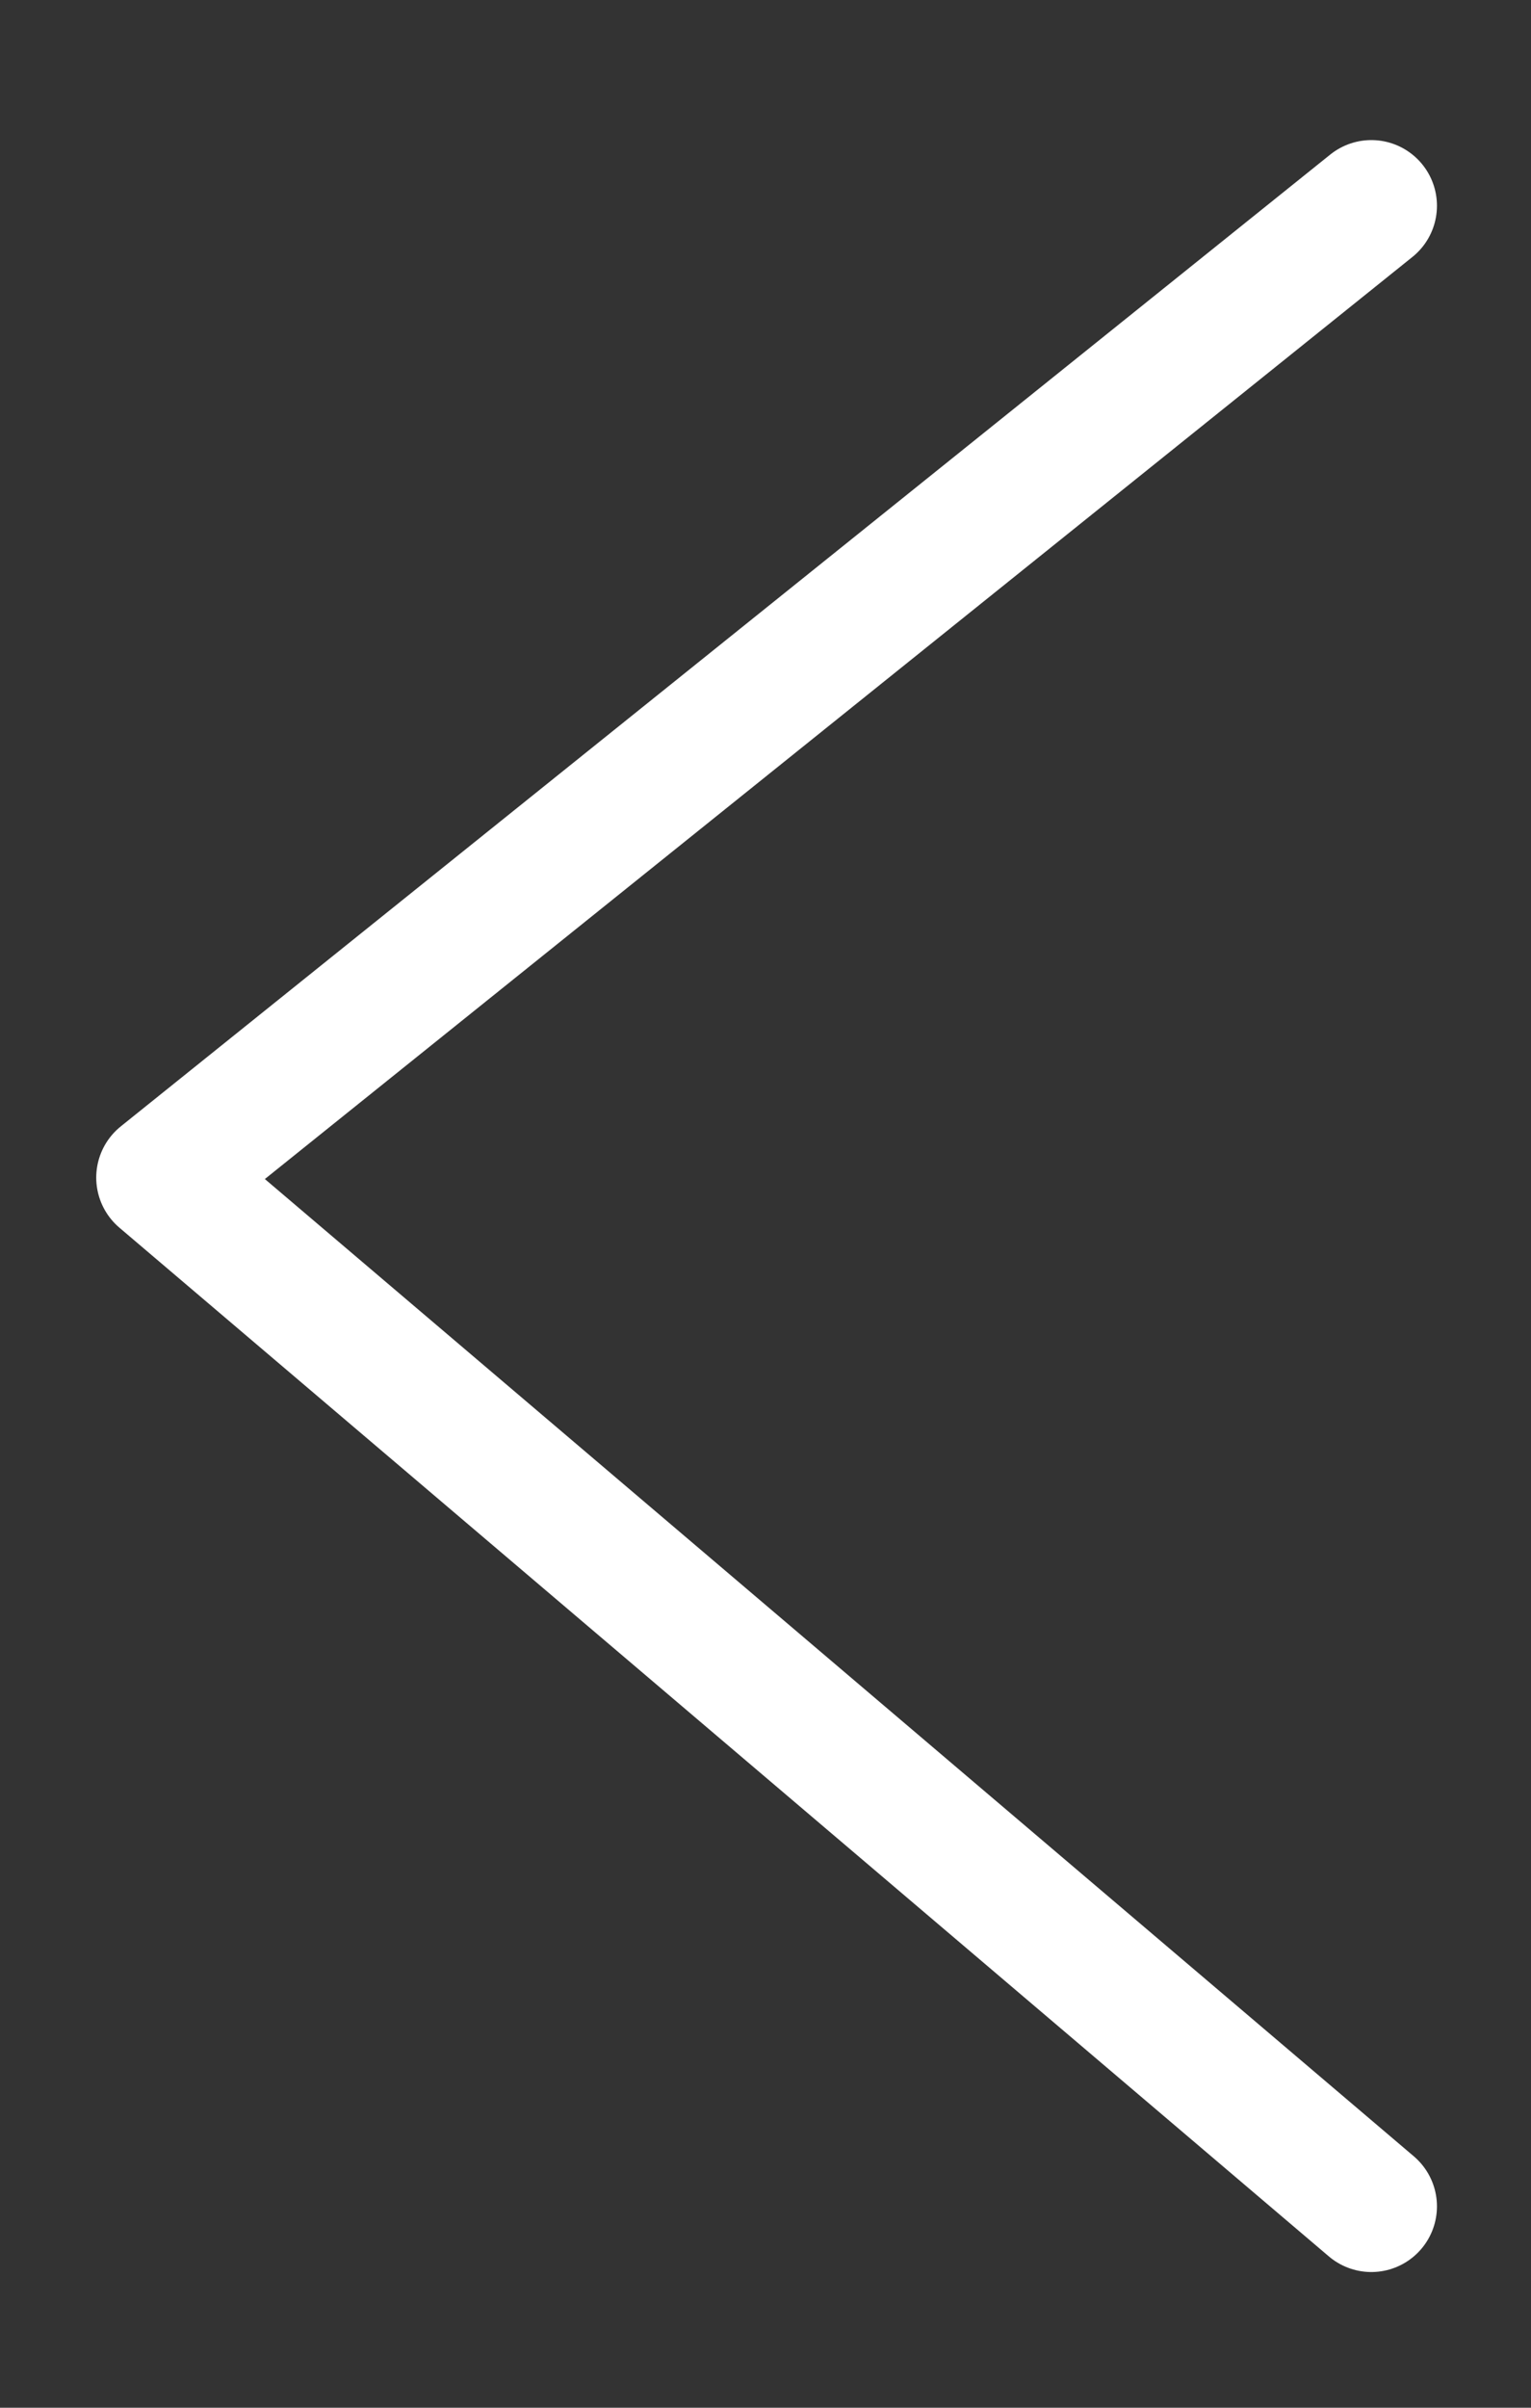
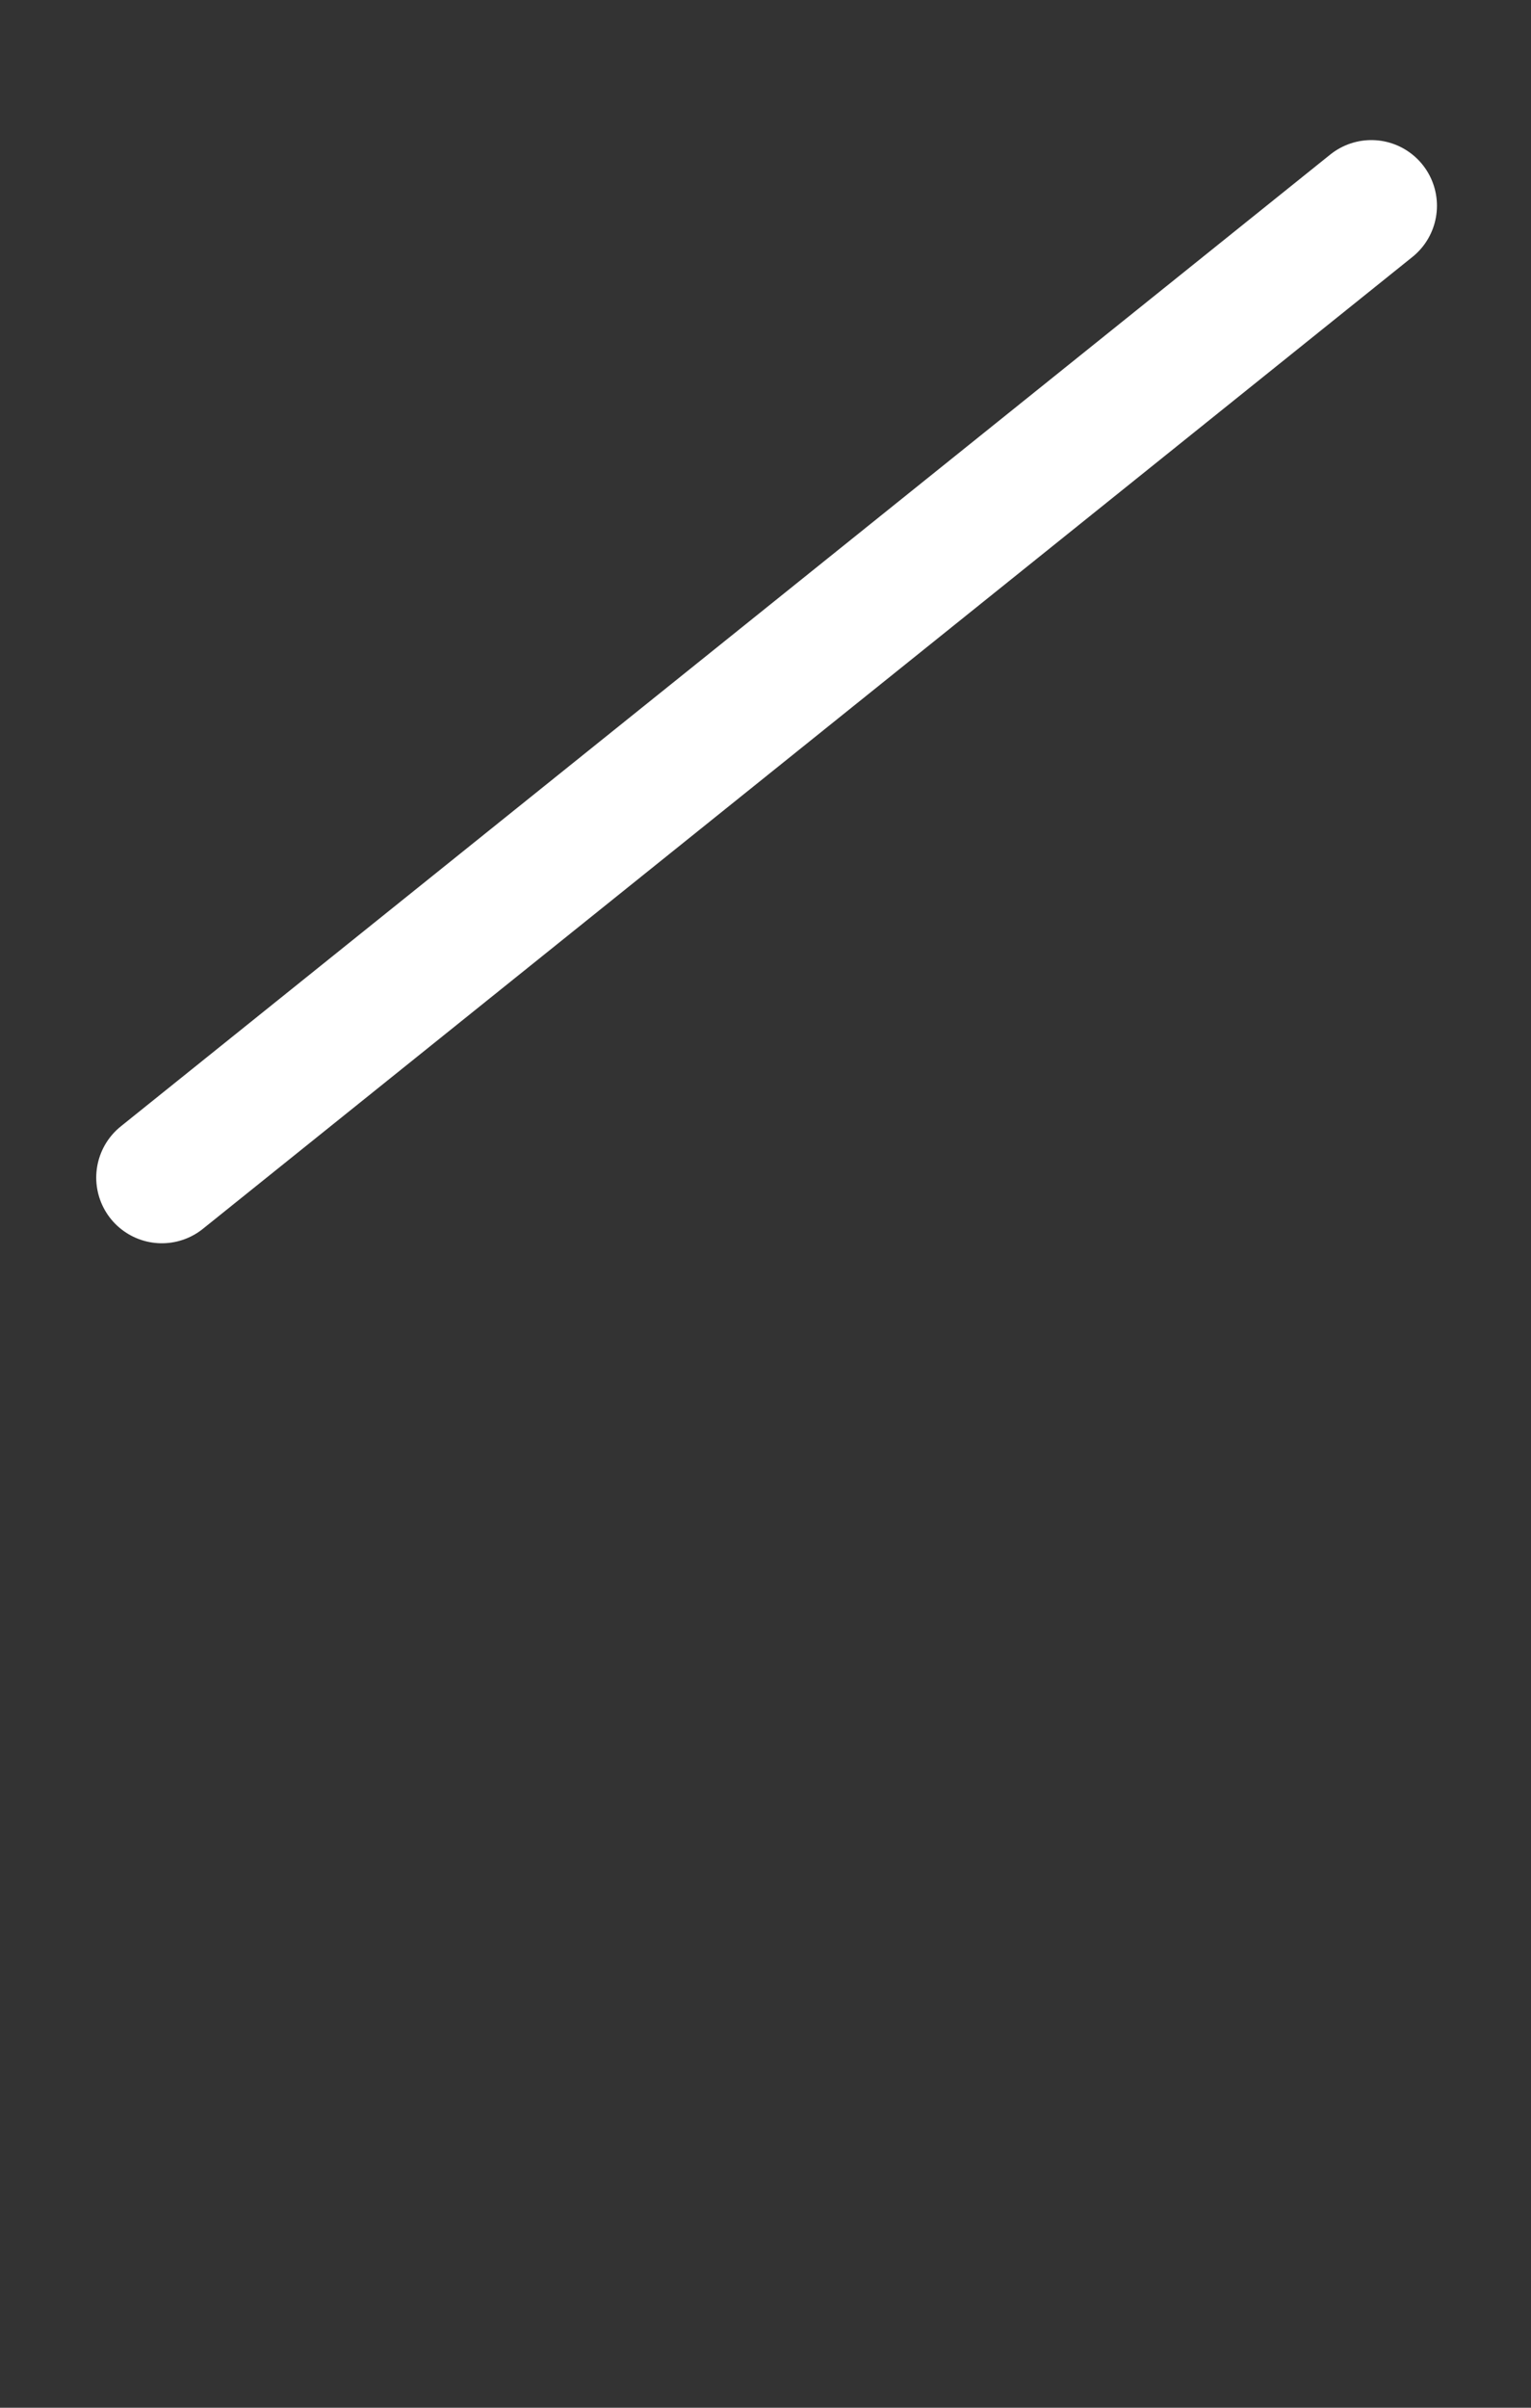
<svg xmlns="http://www.w3.org/2000/svg" width="7" height="11" viewBox="0 0 7 11" fill="none">
  <rect x="0" y="0" width="7" height="11" fill="#333333" stroke="none" />
-   <path d="M6.27 0.94L0.74 5.38L6.27 10.08" stroke="white" stroke-width="0.6" stroke-linecap="round" stroke-linejoin="round" />
+   <path d="M6.27 0.94L0.74 5.38" stroke="white" stroke-width="0.6" stroke-linecap="round" stroke-linejoin="round" />
</svg>